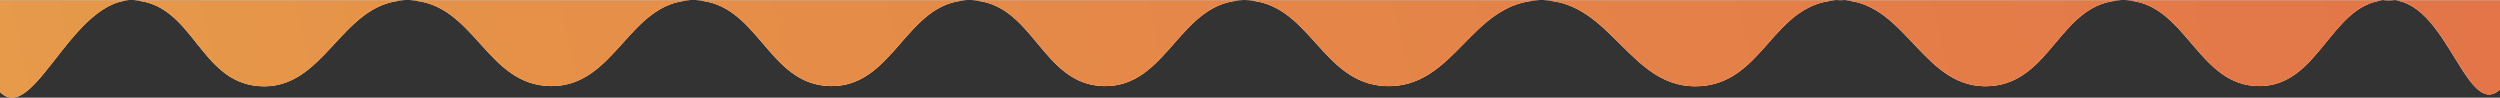
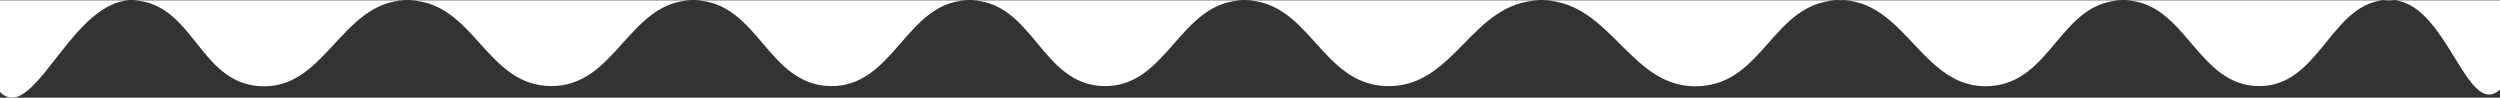
<svg xmlns="http://www.w3.org/2000/svg" width="384" height="15" viewBox="0 0 384 15" fill="none">
  <rect x="0" y="0" width="384" height="15" fill="#333333" stroke="none" />
  <path d="M19.889 0.048C10.405 0.473 4.495 21.061 -0.721 13.221C-3.599 8.894 -0.721 0.048 -0.721 0.048H19.889C20.086 0.039 20.284 0.039 20.484 0.048H62.242C62.456 0.041 62.673 0.041 62.894 0.048H106.131C106.356 0.04 106.585 0.04 106.819 0.048H148.546C148.769 0.04 148.997 0.04 149.228 0.048H191.133H236.572C236.719 0.045 236.864 0.045 237.008 0.048H282.011C282.466 0.021 282.906 0.022 283.332 0.048H325.936C326.091 0.044 326.243 0.044 326.394 0.048H366.005C366.583 -0.014 367.193 -0.017 367.841 0.048H384.502C384.502 0.048 387.873 9.239 384.502 13.221C379.178 19.509 376.203 0.886 367.841 0.048H366.005C357.988 0.907 356.168 13.125 347.141 13.221C337.452 13.324 335.828 0.255 326.394 0.048H325.936C316.423 0.254 315.231 12.557 305.741 13.221C295.536 13.935 292.899 0.632 283.332 0.048H282.011C272.35 0.617 270.961 12.485 261.311 13.221C250.461 14.048 247.675 0.233 237.008 0.048H236.572C225.887 0.232 223.522 13.626 212.843 13.221C202.84 12.841 201.144 0.048 191.133 0.048C181.122 0.048 179.429 13.541 169.423 13.221C159.913 12.917 158.738 0.352 149.228 0.048H148.546C139.14 0.355 137.295 13.426 127.519 13.221C117.842 13.018 116.493 0.347 106.819 0.048H106.131C96.555 0.35 94.548 13.32 84.604 13.221C74.594 13.121 72.901 0.337 62.894 0.048H62.242C52.285 0.341 49.926 14.085 39.67 13.221C30.513 12.45 29.666 0.46 20.484 0.048H19.889Z" fill="white" />
-   <path d="M19.889 0.048C10.405 0.473 4.495 21.061 -0.721 13.221C-3.599 8.894 -0.721 0.048 -0.721 0.048H19.889C20.086 0.039 20.284 0.039 20.484 0.048H62.242C62.456 0.041 62.673 0.041 62.894 0.048H106.131C106.356 0.04 106.585 0.04 106.819 0.048H148.546C148.769 0.04 148.997 0.04 149.228 0.048H191.133H236.572C236.719 0.045 236.864 0.045 237.008 0.048H282.011C282.466 0.021 282.906 0.022 283.332 0.048H325.936C326.091 0.044 326.243 0.044 326.394 0.048H366.005C366.583 -0.014 367.193 -0.017 367.841 0.048H384.502C384.502 0.048 387.873 9.239 384.502 13.221C379.178 19.509 376.203 0.886 367.841 0.048H366.005C357.988 0.907 356.168 13.125 347.141 13.221C337.452 13.324 335.828 0.255 326.394 0.048H325.936C316.423 0.254 315.231 12.557 305.741 13.221C295.536 13.935 292.899 0.632 283.332 0.048H282.011C272.35 0.617 270.961 12.485 261.311 13.221C250.461 14.048 247.675 0.233 237.008 0.048H236.572C225.887 0.232 223.522 13.626 212.843 13.221C202.84 12.841 201.144 0.048 191.133 0.048C181.122 0.048 179.429 13.541 169.423 13.221C159.913 12.917 158.738 0.352 149.228 0.048H148.546C139.14 0.355 137.295 13.426 127.519 13.221C117.842 13.018 116.493 0.347 106.819 0.048H106.131C96.555 0.35 94.548 13.32 84.604 13.221C74.594 13.121 72.901 0.337 62.894 0.048H62.242C52.285 0.341 49.926 14.085 39.67 13.221C30.513 12.45 29.666 0.46 20.484 0.048H19.889Z" fill="url(#paint0_linear_967_1212)" />
-   <path d="M19.889 0.048C10.405 0.473 4.495 21.061 -0.721 13.221C-3.599 8.894 -0.721 0.048 -0.721 0.048H19.889C20.086 0.039 20.284 0.039 20.484 0.048H62.242C62.456 0.041 62.673 0.041 62.894 0.048H106.131C106.356 0.04 106.585 0.04 106.819 0.048H148.546C148.769 0.04 148.997 0.04 149.228 0.048H191.133H236.572C236.719 0.045 236.864 0.045 237.008 0.048H282.011C282.466 0.021 282.906 0.022 283.332 0.048H325.936C326.091 0.044 326.243 0.044 326.394 0.048H366.005C366.583 -0.014 367.193 -0.017 367.841 0.048H384.502C384.502 0.048 387.873 9.239 384.502 13.221C379.178 19.509 376.203 0.886 367.841 0.048H366.005C357.988 0.907 356.168 13.125 347.141 13.221C337.452 13.324 335.828 0.255 326.394 0.048H325.936C316.423 0.254 315.231 12.557 305.741 13.221C295.536 13.935 292.899 0.632 283.332 0.048H282.011C272.35 0.617 270.961 12.485 261.311 13.221C250.461 14.048 247.675 0.233 237.008 0.048H236.572C225.887 0.232 223.522 13.626 212.843 13.221C202.84 12.841 201.144 0.048 191.133 0.048C181.122 0.048 179.429 13.541 169.423 13.221C159.913 12.917 158.738 0.352 149.228 0.048H148.546C139.14 0.355 137.295 13.426 127.519 13.221C117.842 13.018 116.493 0.347 106.819 0.048H106.131C96.555 0.35 94.548 13.32 84.604 13.221C74.594 13.121 72.901 0.337 62.894 0.048H62.242C52.285 0.341 49.926 14.085 39.67 13.221C30.513 12.45 29.666 0.46 20.484 0.048H19.889Z" fill="black" fill-opacity="0.1" />
  <defs>
    <linearGradient id="paint0_linear_967_1212" x1="453.698" y1="1.139" x2="-567.655" y2="234.304" gradientUnits="userSpaceOnUse">
      <stop offset="0.001" stop-color="#FB7B50" />
      <stop offset="0.356" stop-color="#FFA150" />
      <stop offset="0.811" stop-color="#FFE45C" />
      <stop offset="1" stop-color="#FFDEBF" />
    </linearGradient>
  </defs>
</svg>